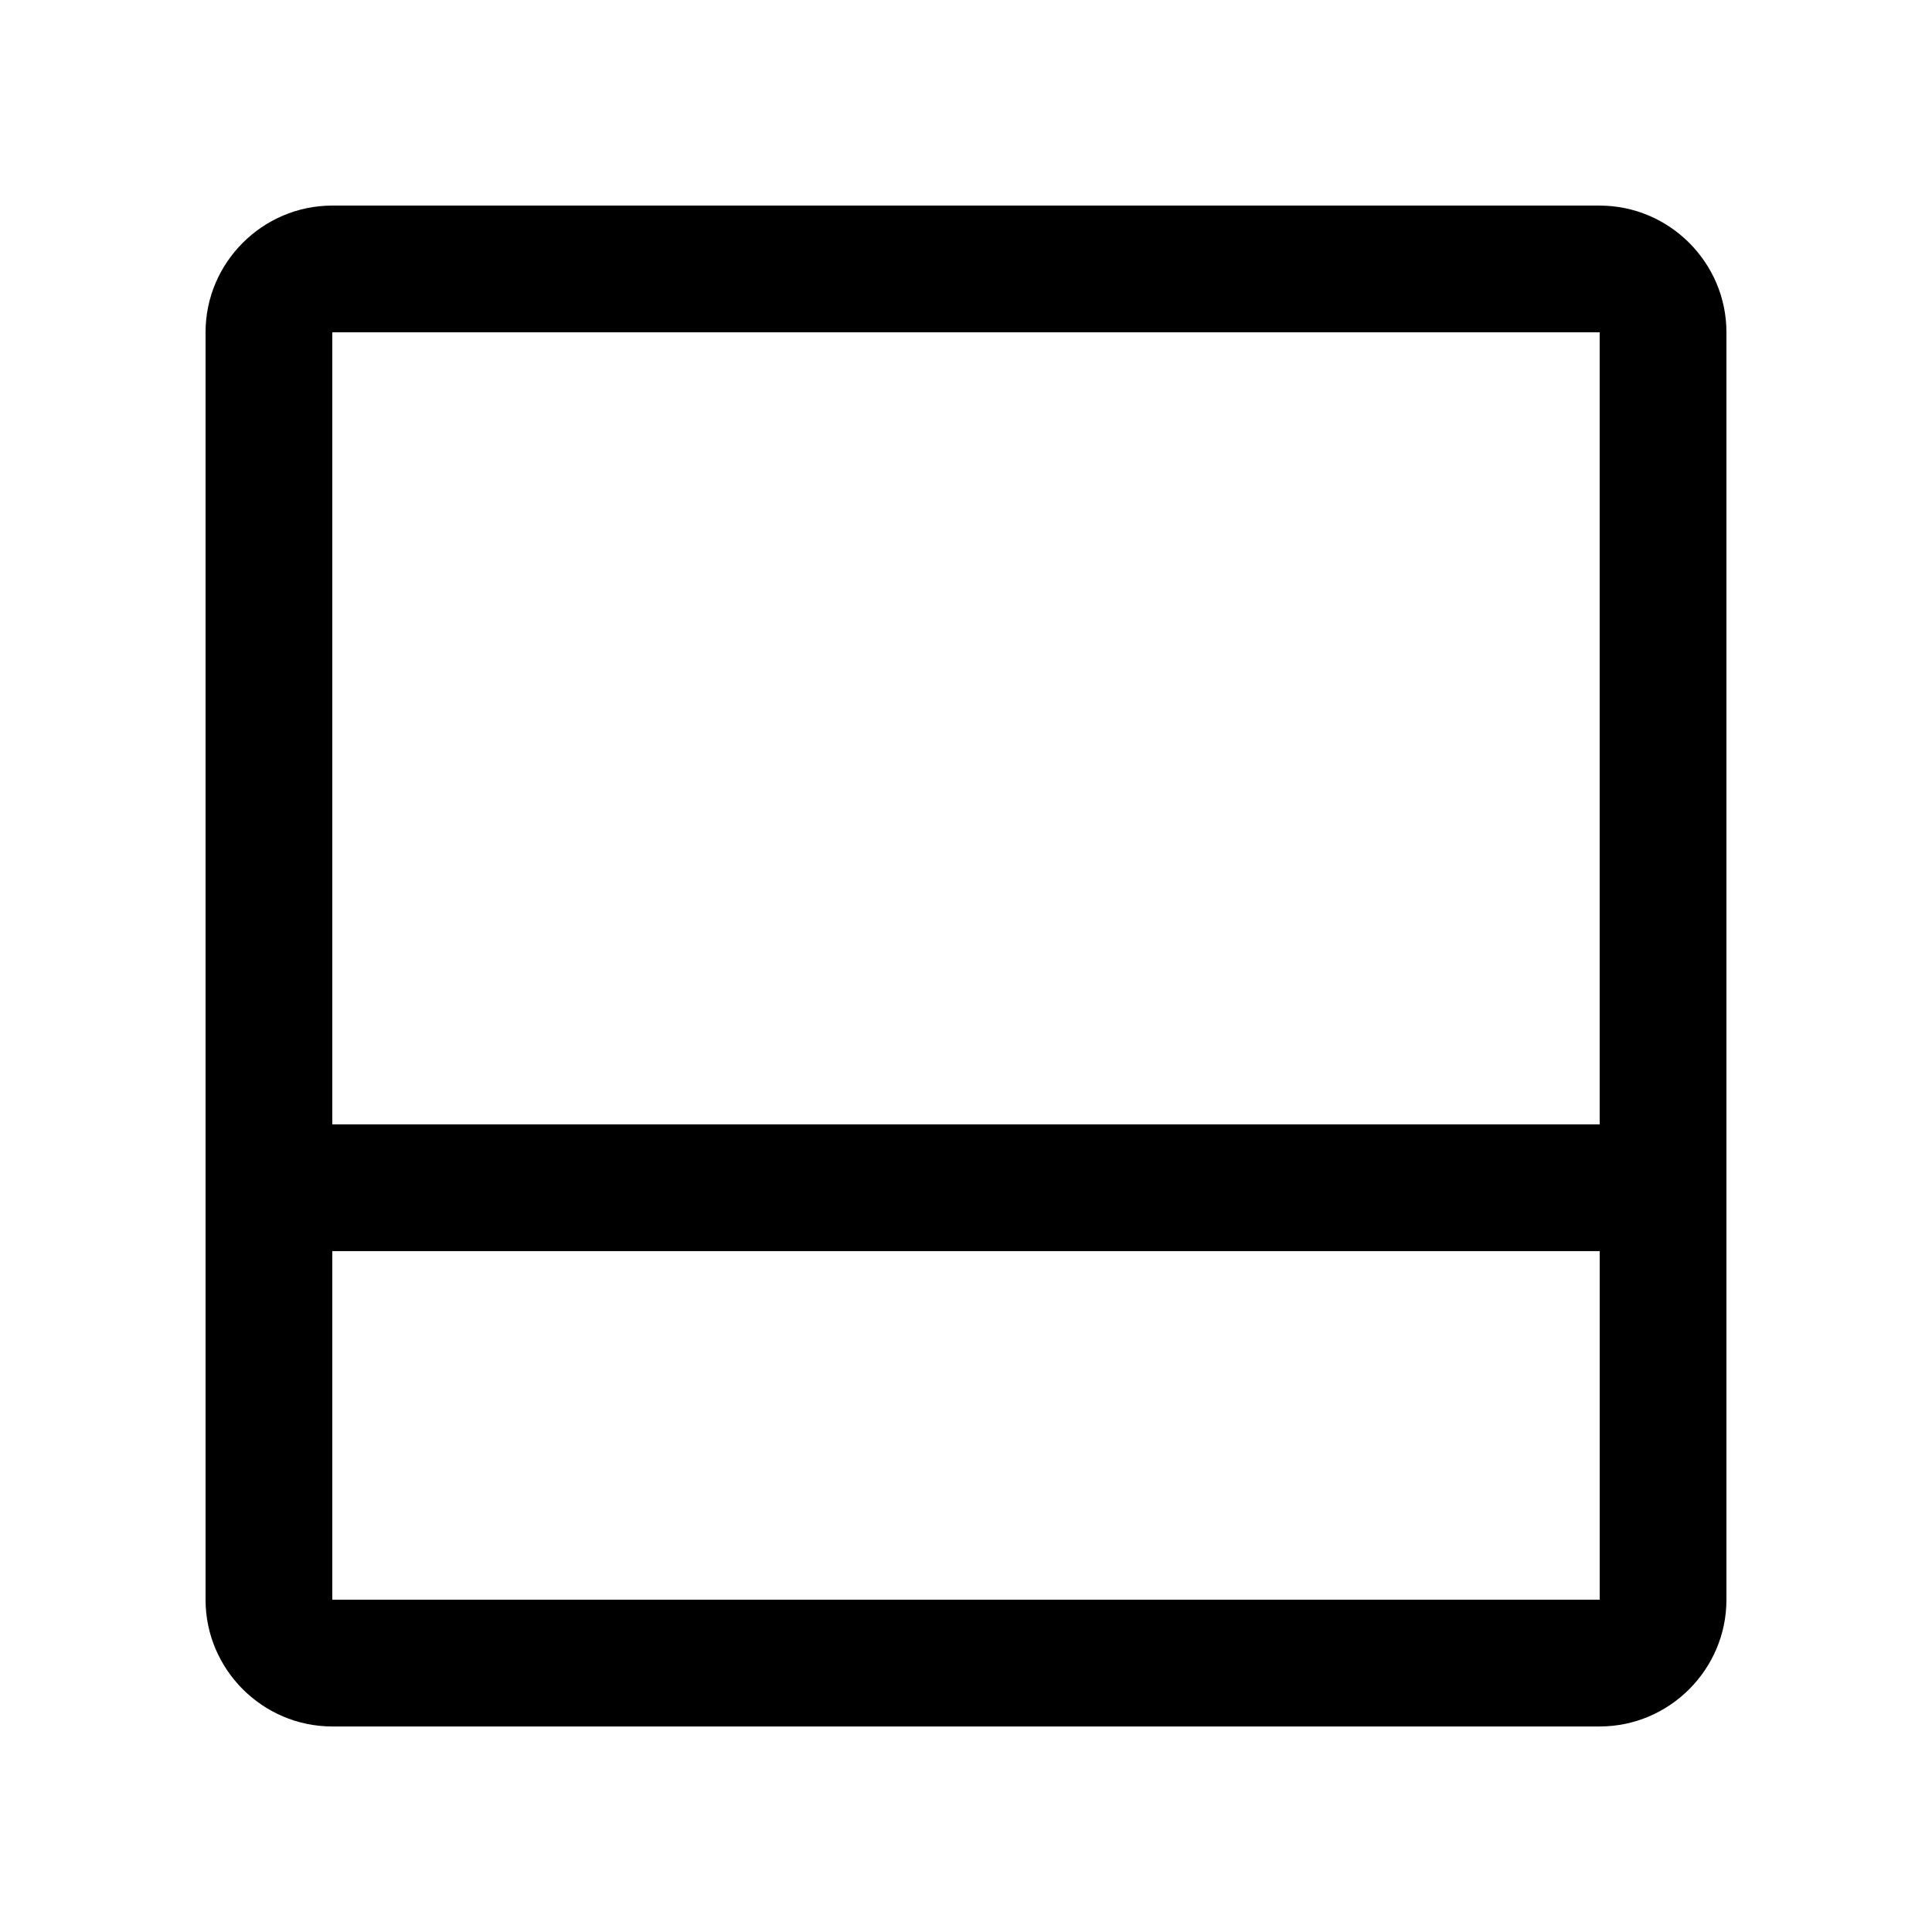
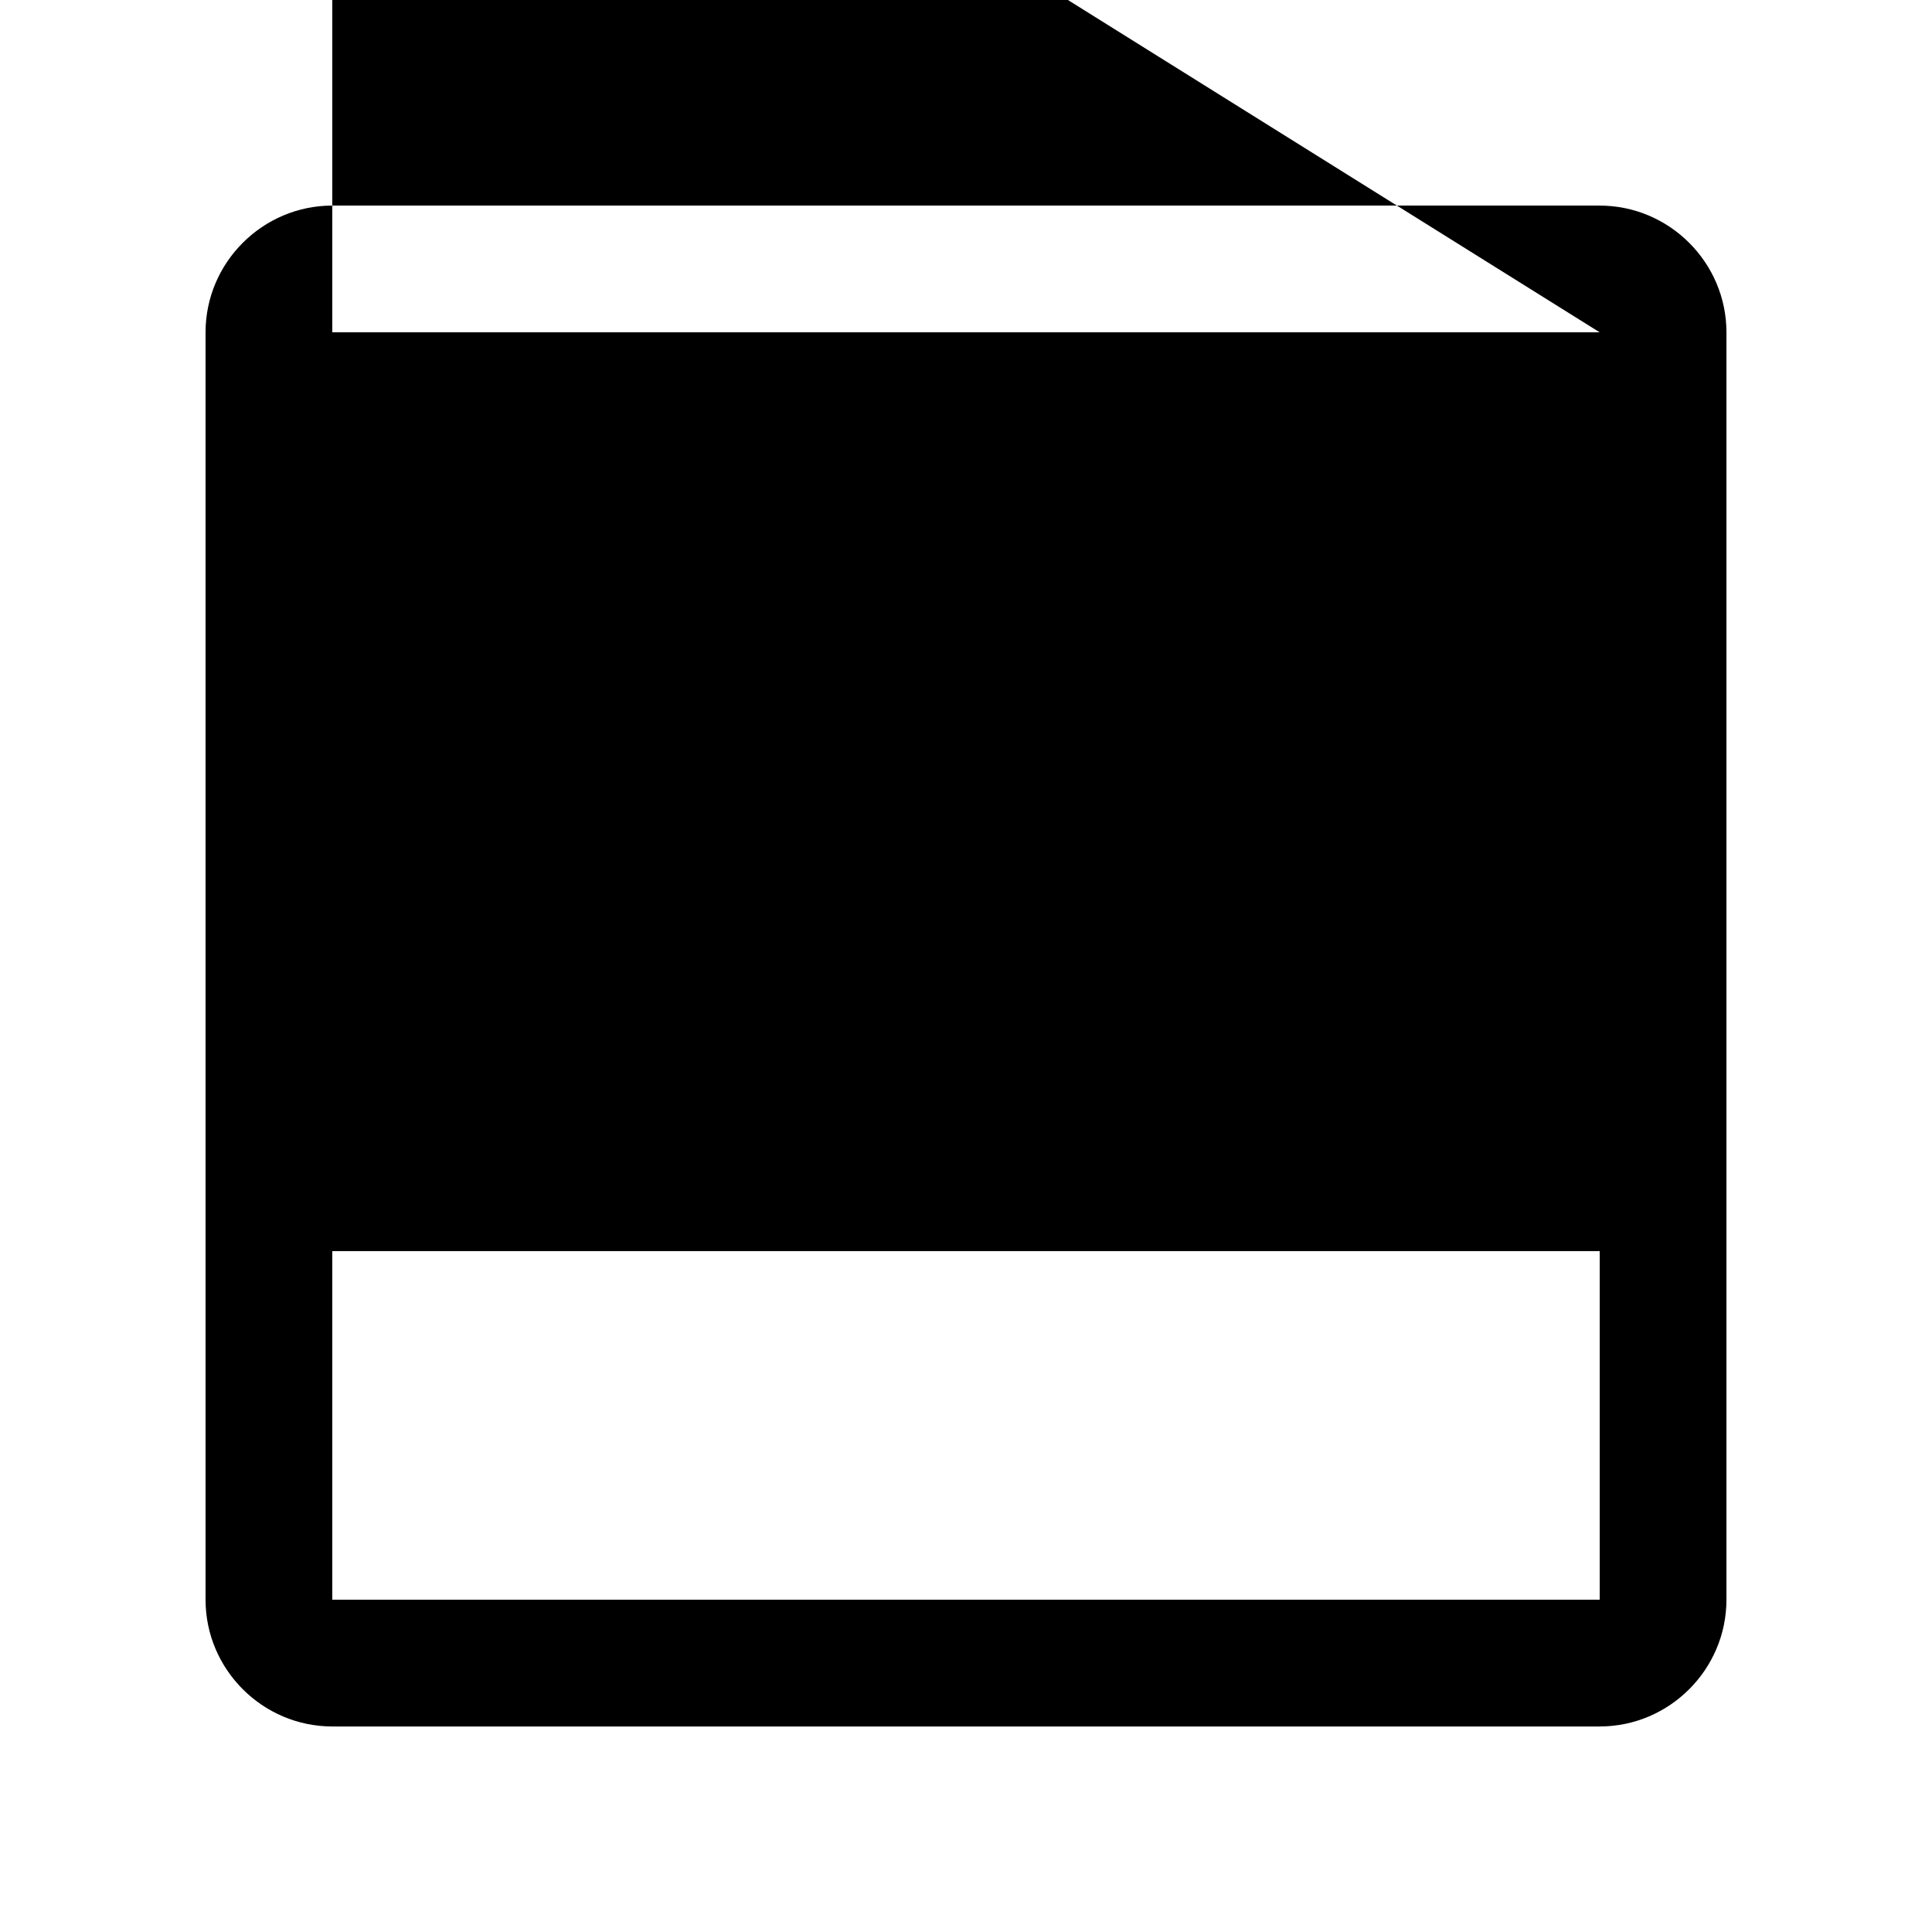
<svg xmlns="http://www.w3.org/2000/svg" fill="#000000" width="800px" height="800px" version="1.1" viewBox="144 144 512 512">
-   <path d="m567.93 198.48h-335.87c-18.473 0-33.586 15.117-33.586 33.586v335.88c0 18.465 15.113 33.586 33.586 33.586h335.88c18.465 0 33.586-15.121 33.586-33.59v-335.87c0-18.469-15.121-33.586-33.59-33.586zm0 33.586v209.9h-335.87v-209.9zm-335.87 335.87v-92.379h335.88v92.379z" />
+   <path d="m567.93 198.48h-335.87c-18.473 0-33.586 15.117-33.586 33.586v335.88c0 18.465 15.113 33.586 33.586 33.586h335.88c18.465 0 33.586-15.121 33.586-33.59v-335.87c0-18.469-15.121-33.586-33.59-33.586zm0 33.586h-335.87v-209.9zm-335.87 335.87v-92.379h335.88v92.379z" />
</svg>